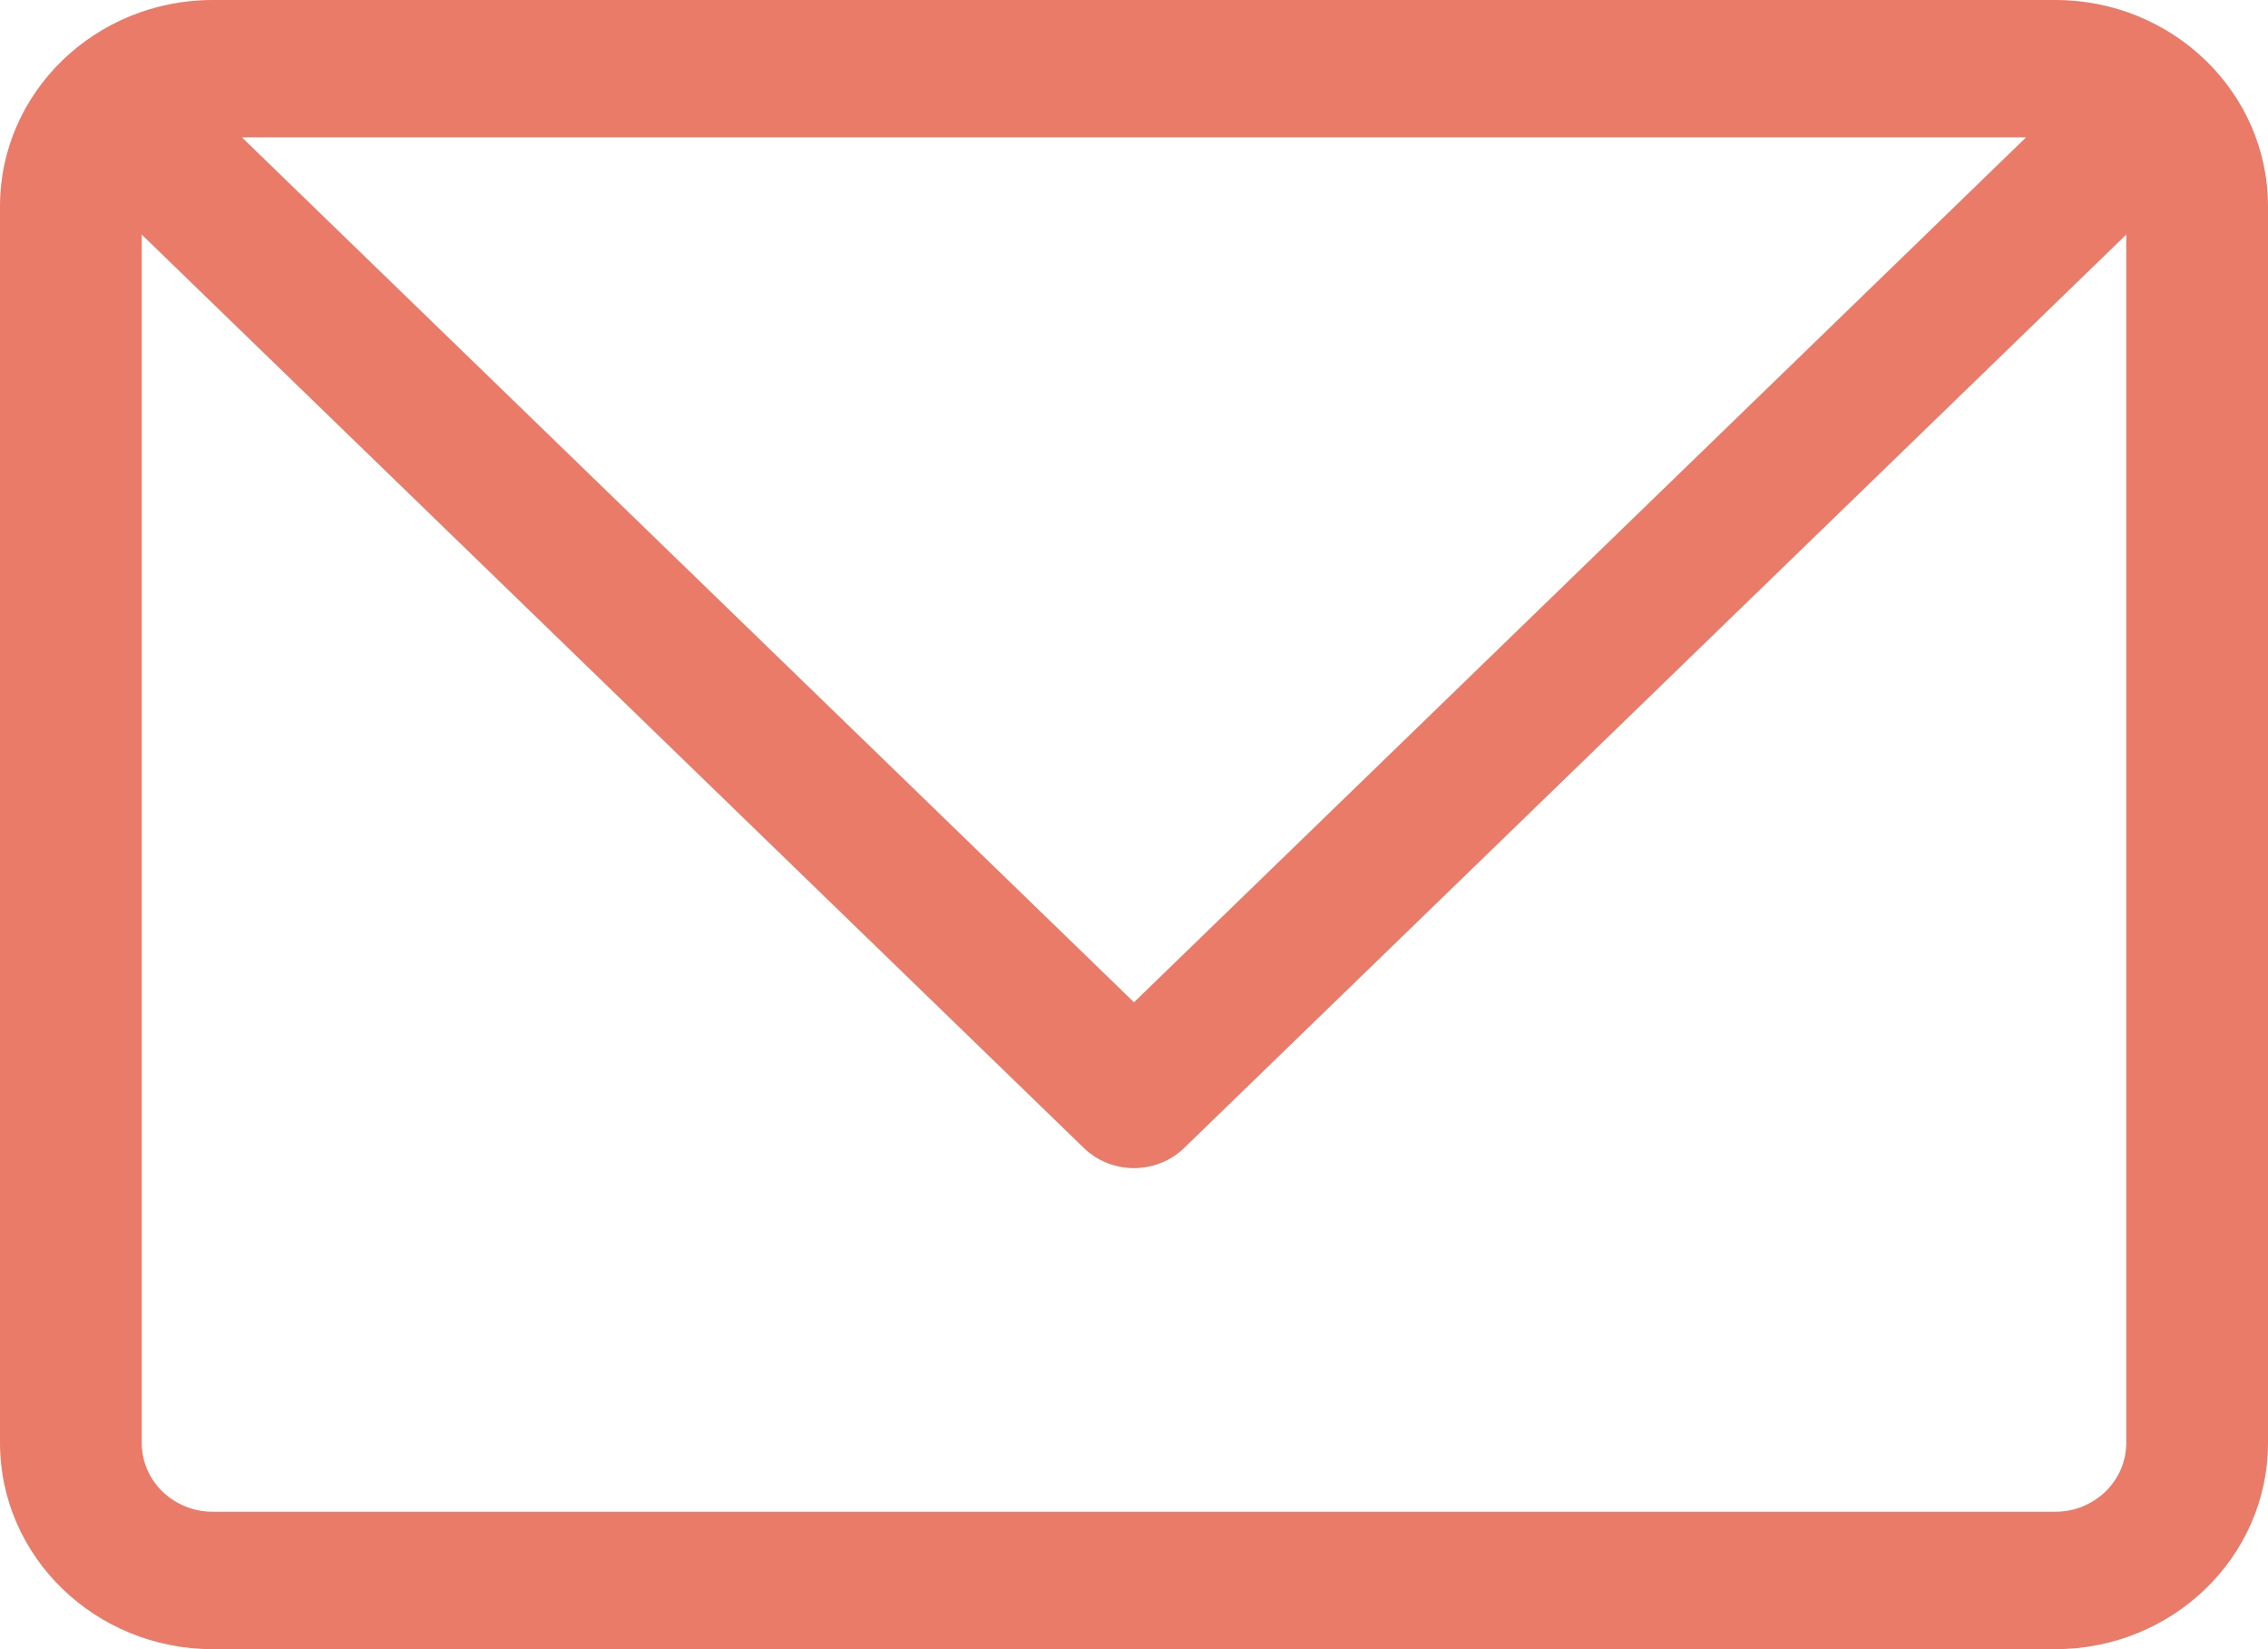
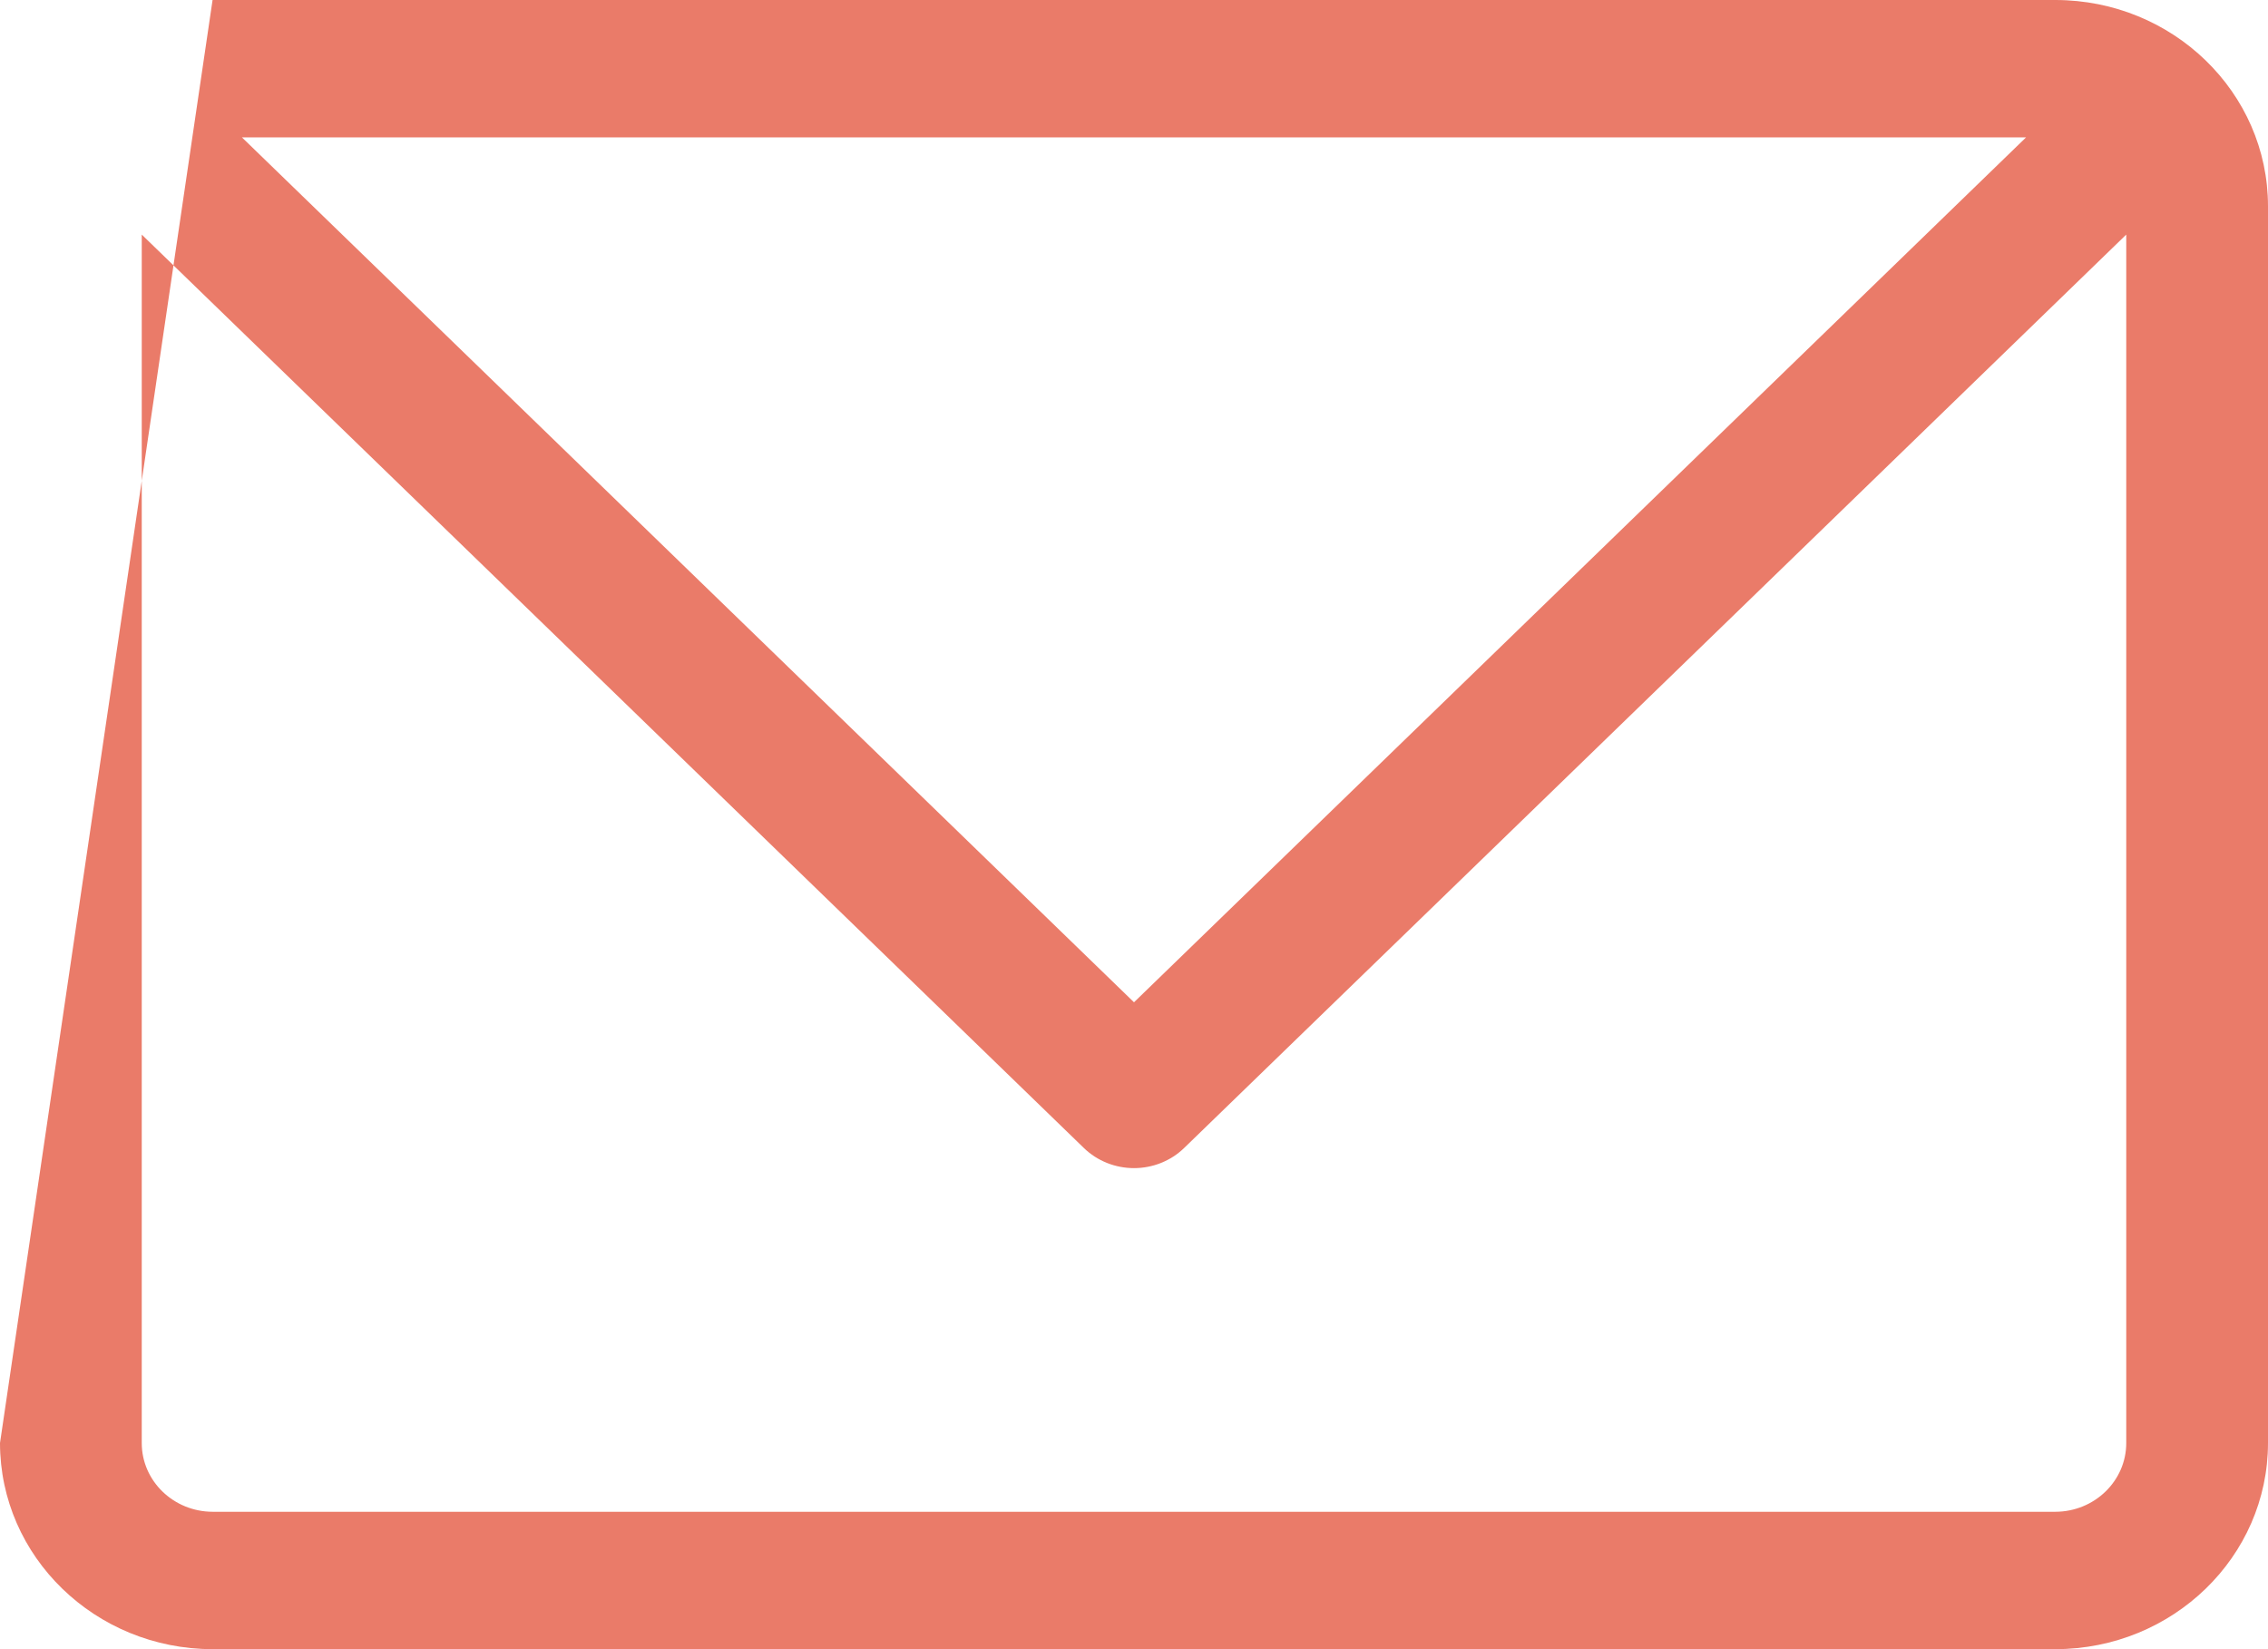
<svg xmlns="http://www.w3.org/2000/svg" width="22px" height="16px" viewBox="0 0 22 16" version="1.1">
  <title>ei-mail</title>
  <desc>Created with Sketch.</desc>
  <g id="Page-1" stroke="none" stroke-width="1" fill="none" fill-rule="evenodd">
    <g id="index" transform="translate(-979, -31)">
      <g id="Group" transform="translate(976, 26)">
        <g id="ei-mail">
-           <path d="M22.938,5 L5.062,5 C3.924,5.001 3.001,5.896 3,7 L3,19 C3.001,20.104 3.924,20.999 5.062,21 L22.938,21 C24.076,20.999 24.999,20.104 25,19 L25,7 C24.999,5.896 24.076,5.001 22.938,5 Z M22.653,6.333 L14,14.724 L5.347,6.333 L22.653,6.333 Z M22.938,19.667 L5.062,19.667 C4.683,19.666 4.375,19.368 4.375,19 L4.375,7.276 L13.514,16.138 C13.643,16.263 13.818,16.333 14,16.333 C14.182,16.333 14.357,16.263 14.486,16.138 L23.625,7.276 L23.625,19 C23.625,19.368 23.317,19.666 22.938,19.667 Z" id="Shape" fill="#EA7B69" fill-rule="nonzero" />
-           <rect id="Rectangle" x="0" y="0" width="27" height="27" />
+           <path d="M22.938,5 L5.062,5 L3,19 C3.001,20.104 3.924,20.999 5.062,21 L22.938,21 C24.076,20.999 24.999,20.104 25,19 L25,7 C24.999,5.896 24.076,5.001 22.938,5 Z M22.653,6.333 L14,14.724 L5.347,6.333 L22.653,6.333 Z M22.938,19.667 L5.062,19.667 C4.683,19.666 4.375,19.368 4.375,19 L4.375,7.276 L13.514,16.138 C13.643,16.263 13.818,16.333 14,16.333 C14.182,16.333 14.357,16.263 14.486,16.138 L23.625,7.276 L23.625,19 C23.625,19.368 23.317,19.666 22.938,19.667 Z" id="Shape" fill="#EA7B69" fill-rule="nonzero" />
        </g>
      </g>
    </g>
  </g>
</svg>